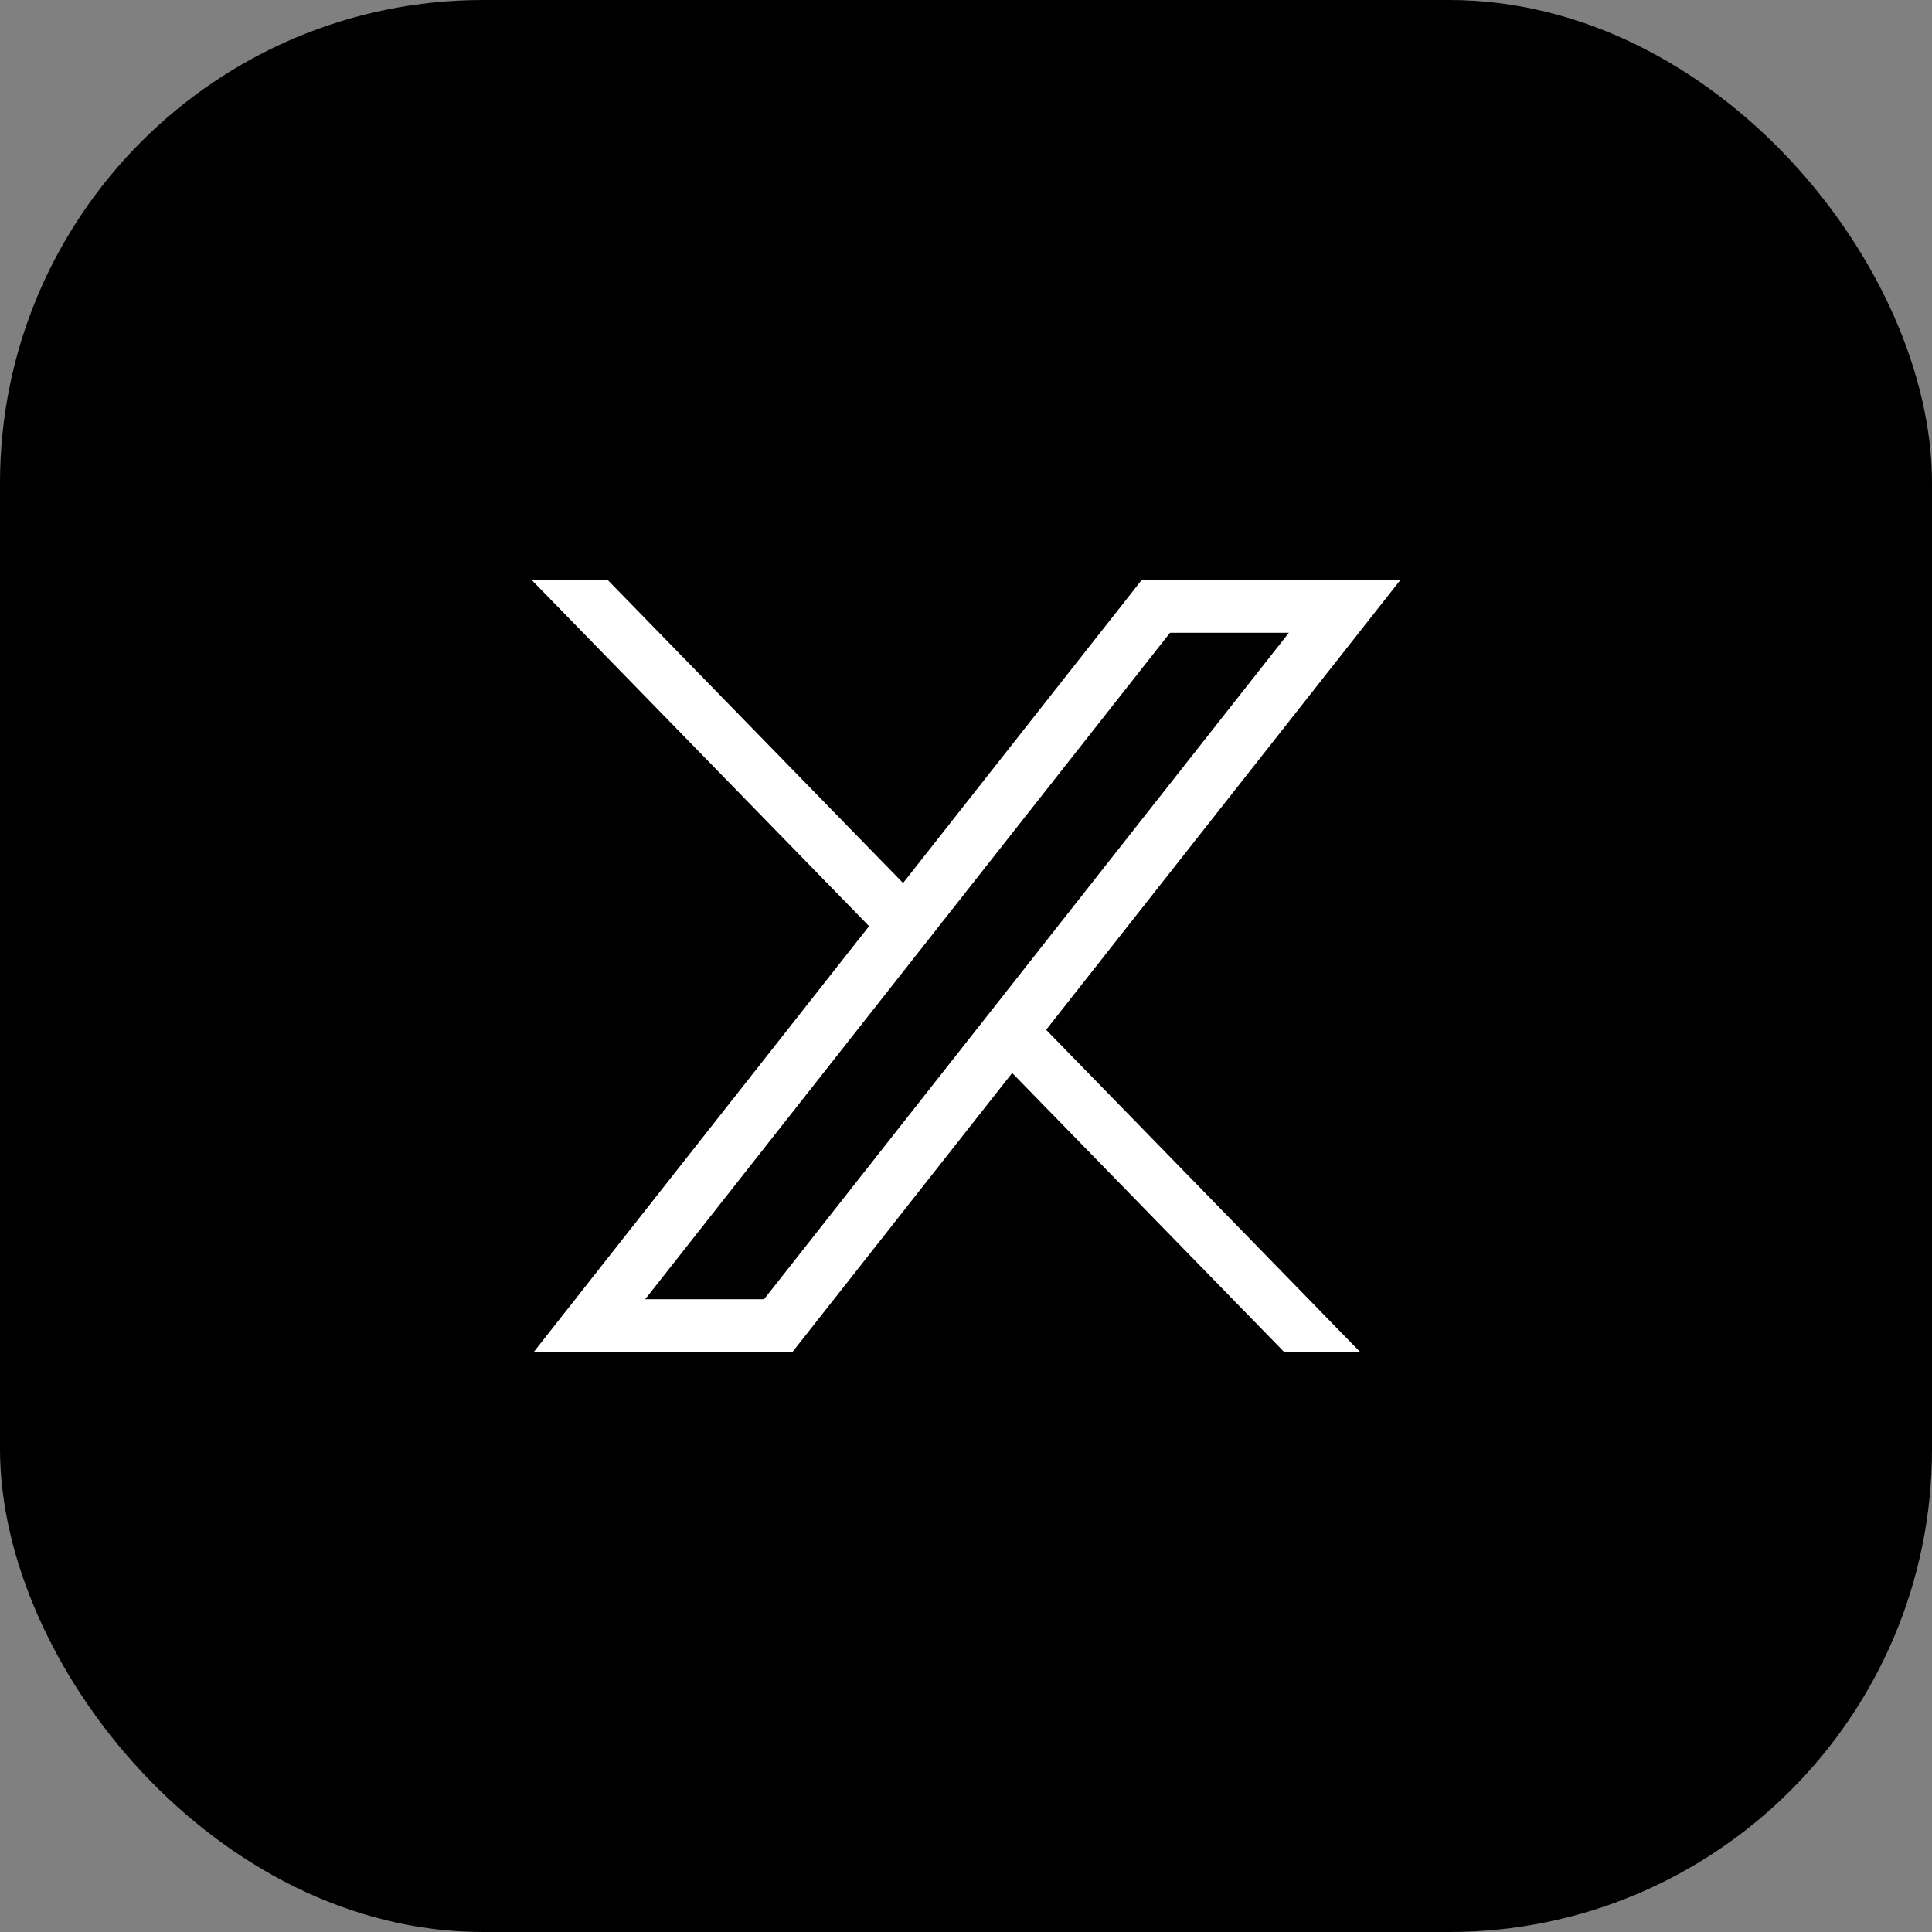
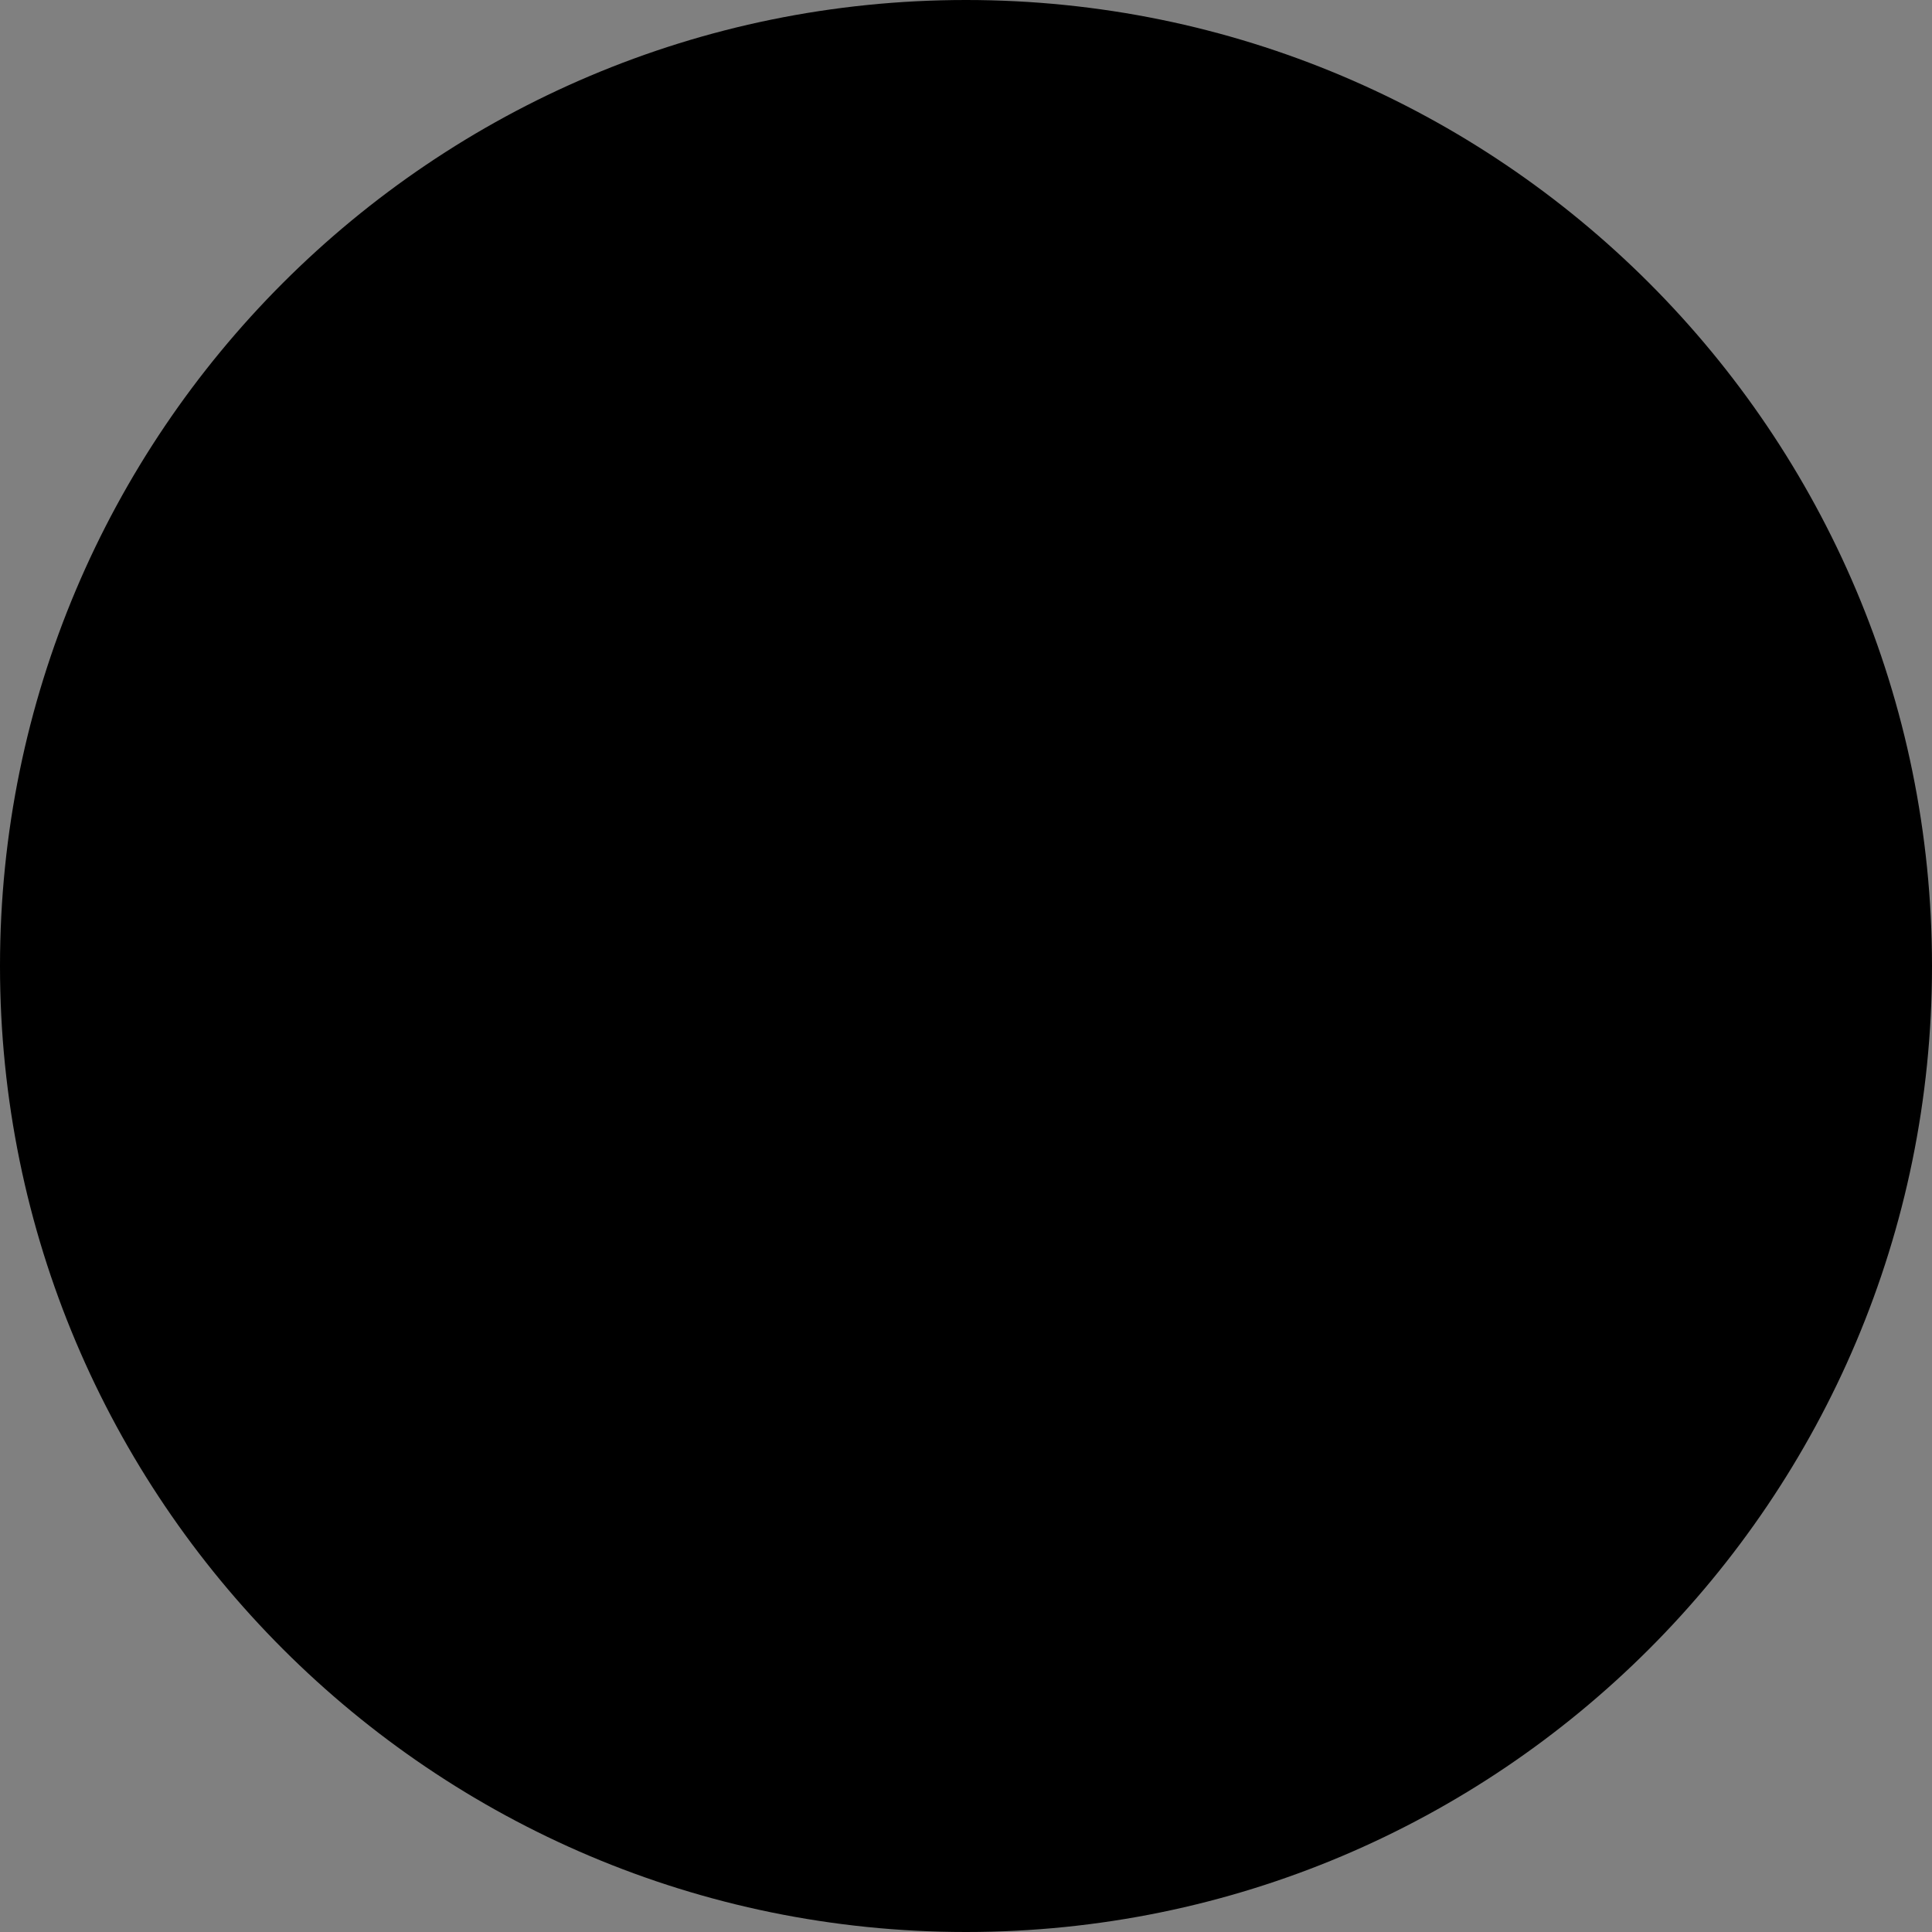
<svg xmlns="http://www.w3.org/2000/svg" width="40" height="40" viewBox="0 0 40 40" fill="none">
  <rect x="0" y="0" width="40" height="40" fill="#808080" stroke="none" />
-   <rect width="40" height="40" rx="10" fill="black" />
  <path d="M20 40C31.046 40 40 31.046 40 20C40 8.954 31.046 0 20 0C8.954 0 0 8.954 0 20C0 31.046 8.954 40 20 40Z" fill="black" />
-   <path d="M11.044 28L17.993 19.175L11 12H12.574L18.697 18.282L23.644 12H29L21.659 21.321L28.169 28H26.595L20.956 22.215L16.4 28H11.044ZM13.358 26.899H15.819L26.685 13.101H24.224L13.358 26.899Z" fill="white" />
</svg>